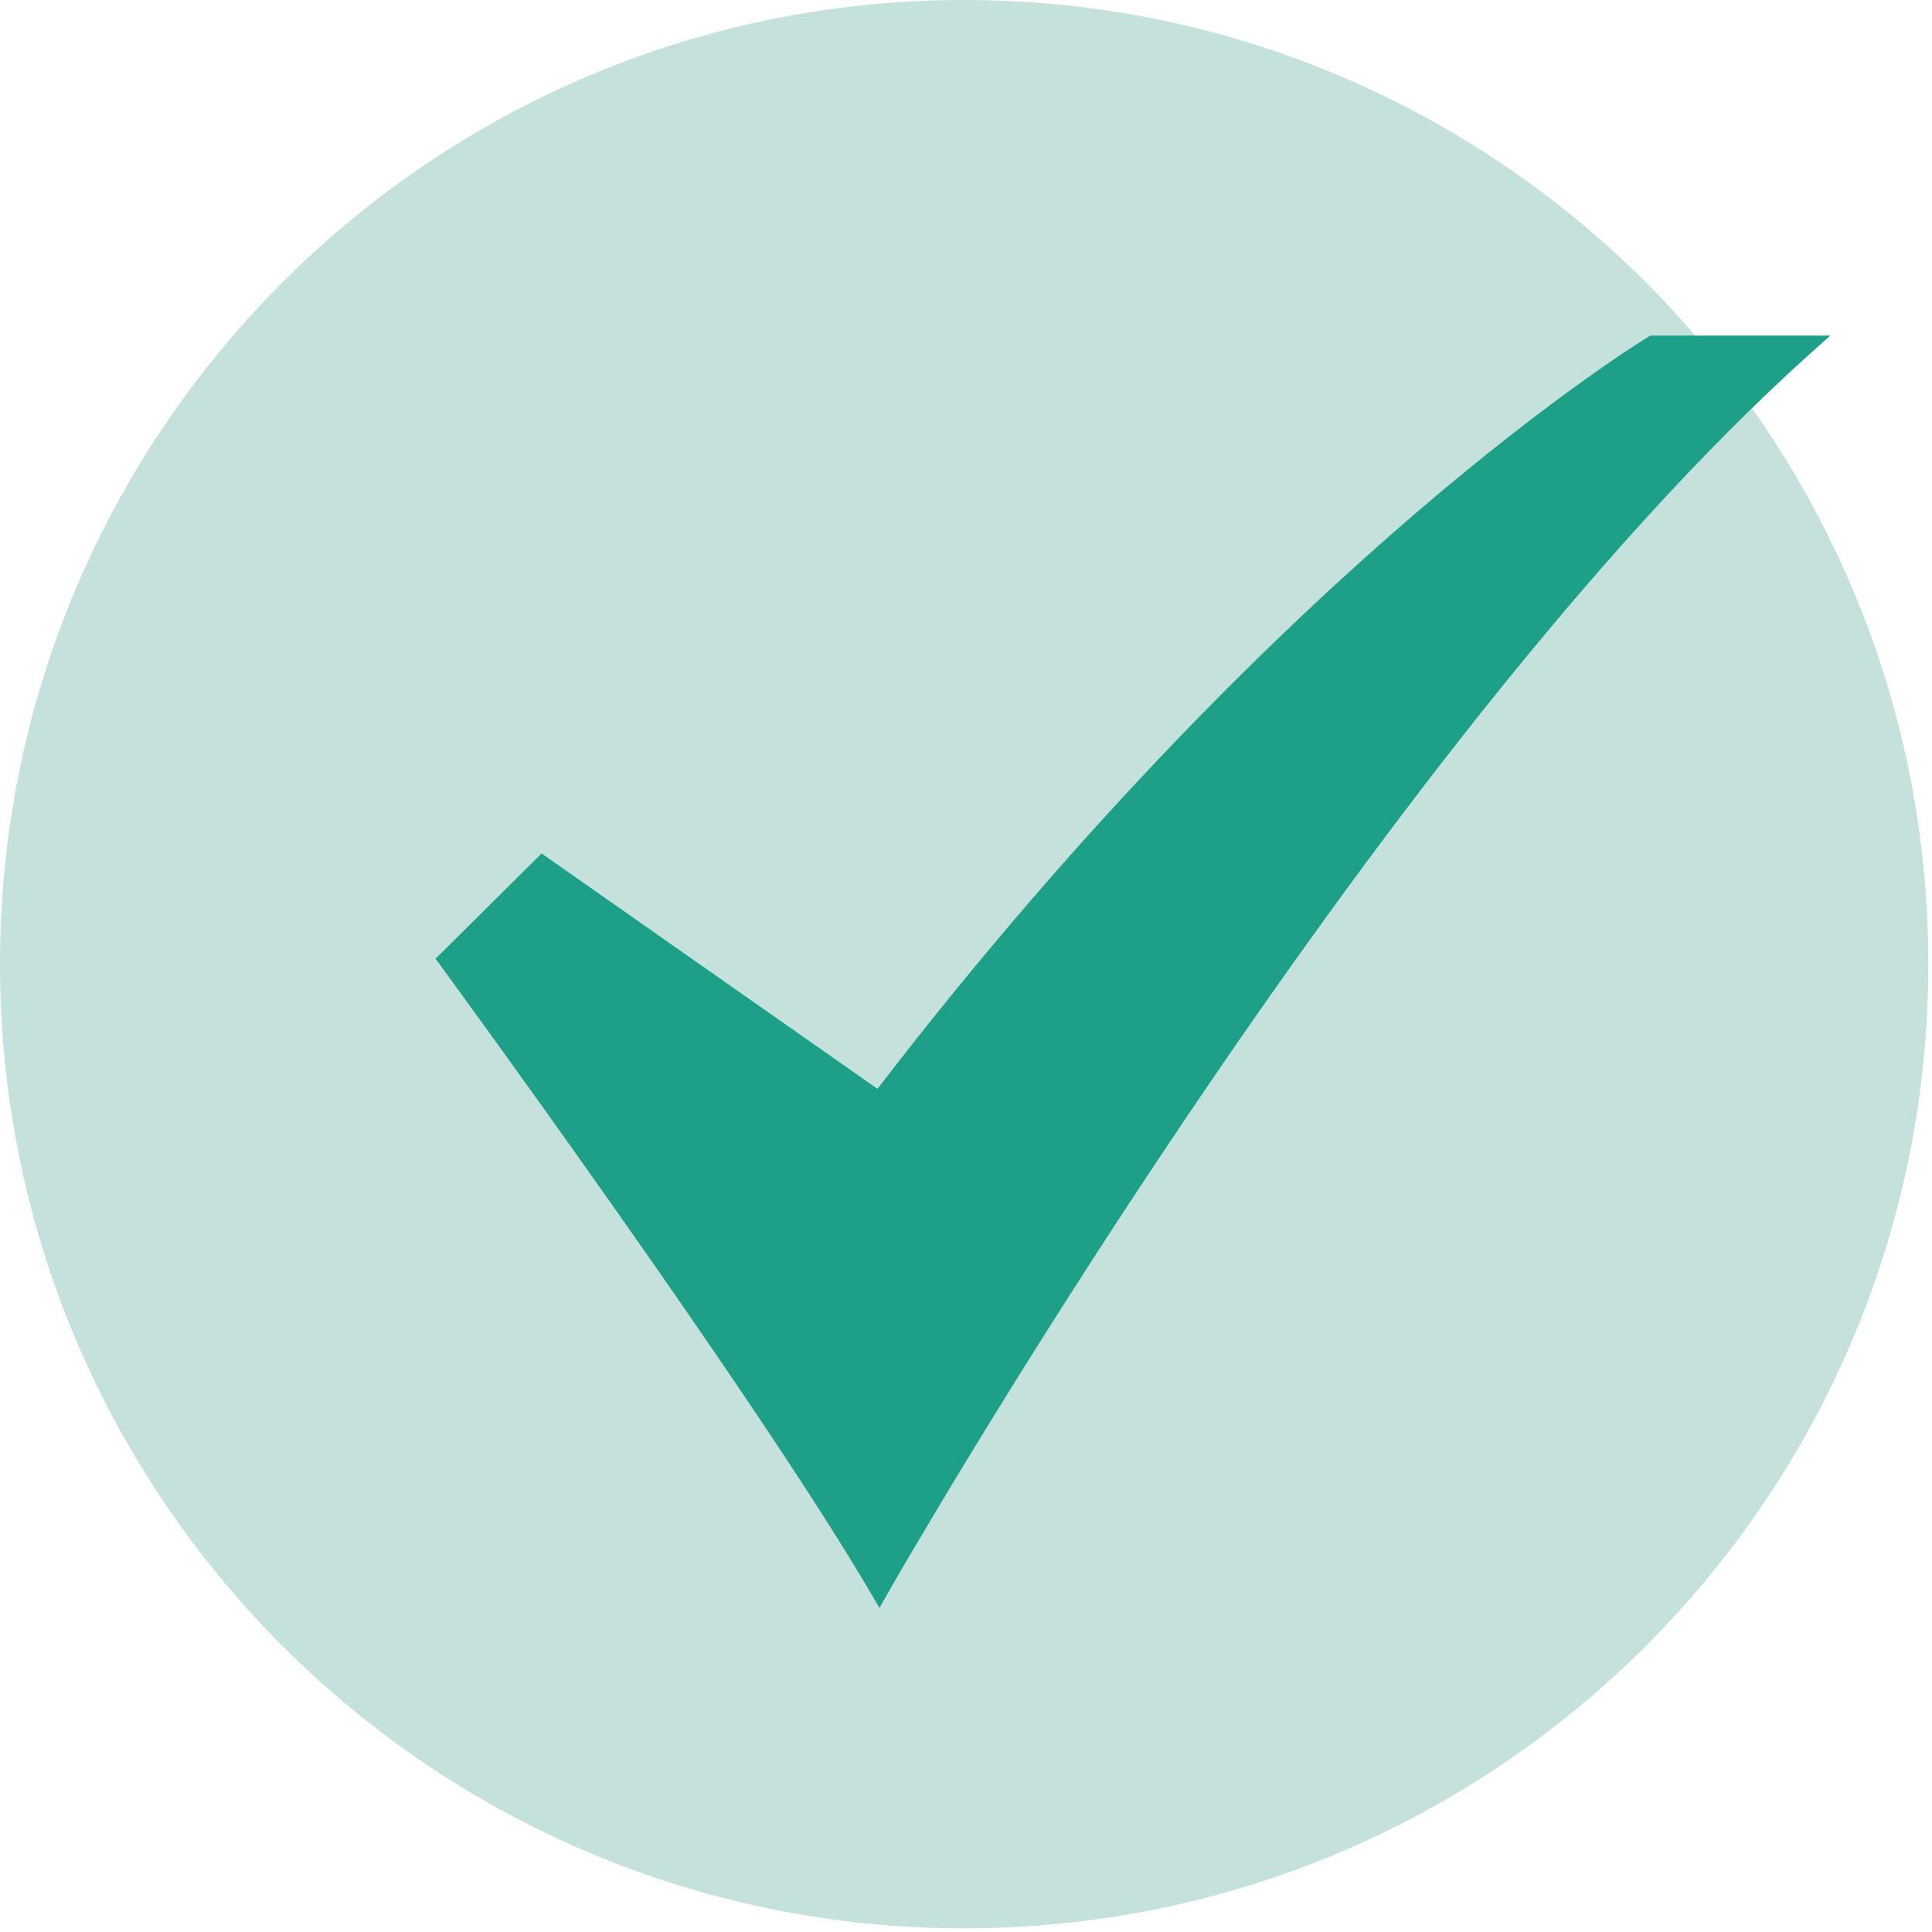
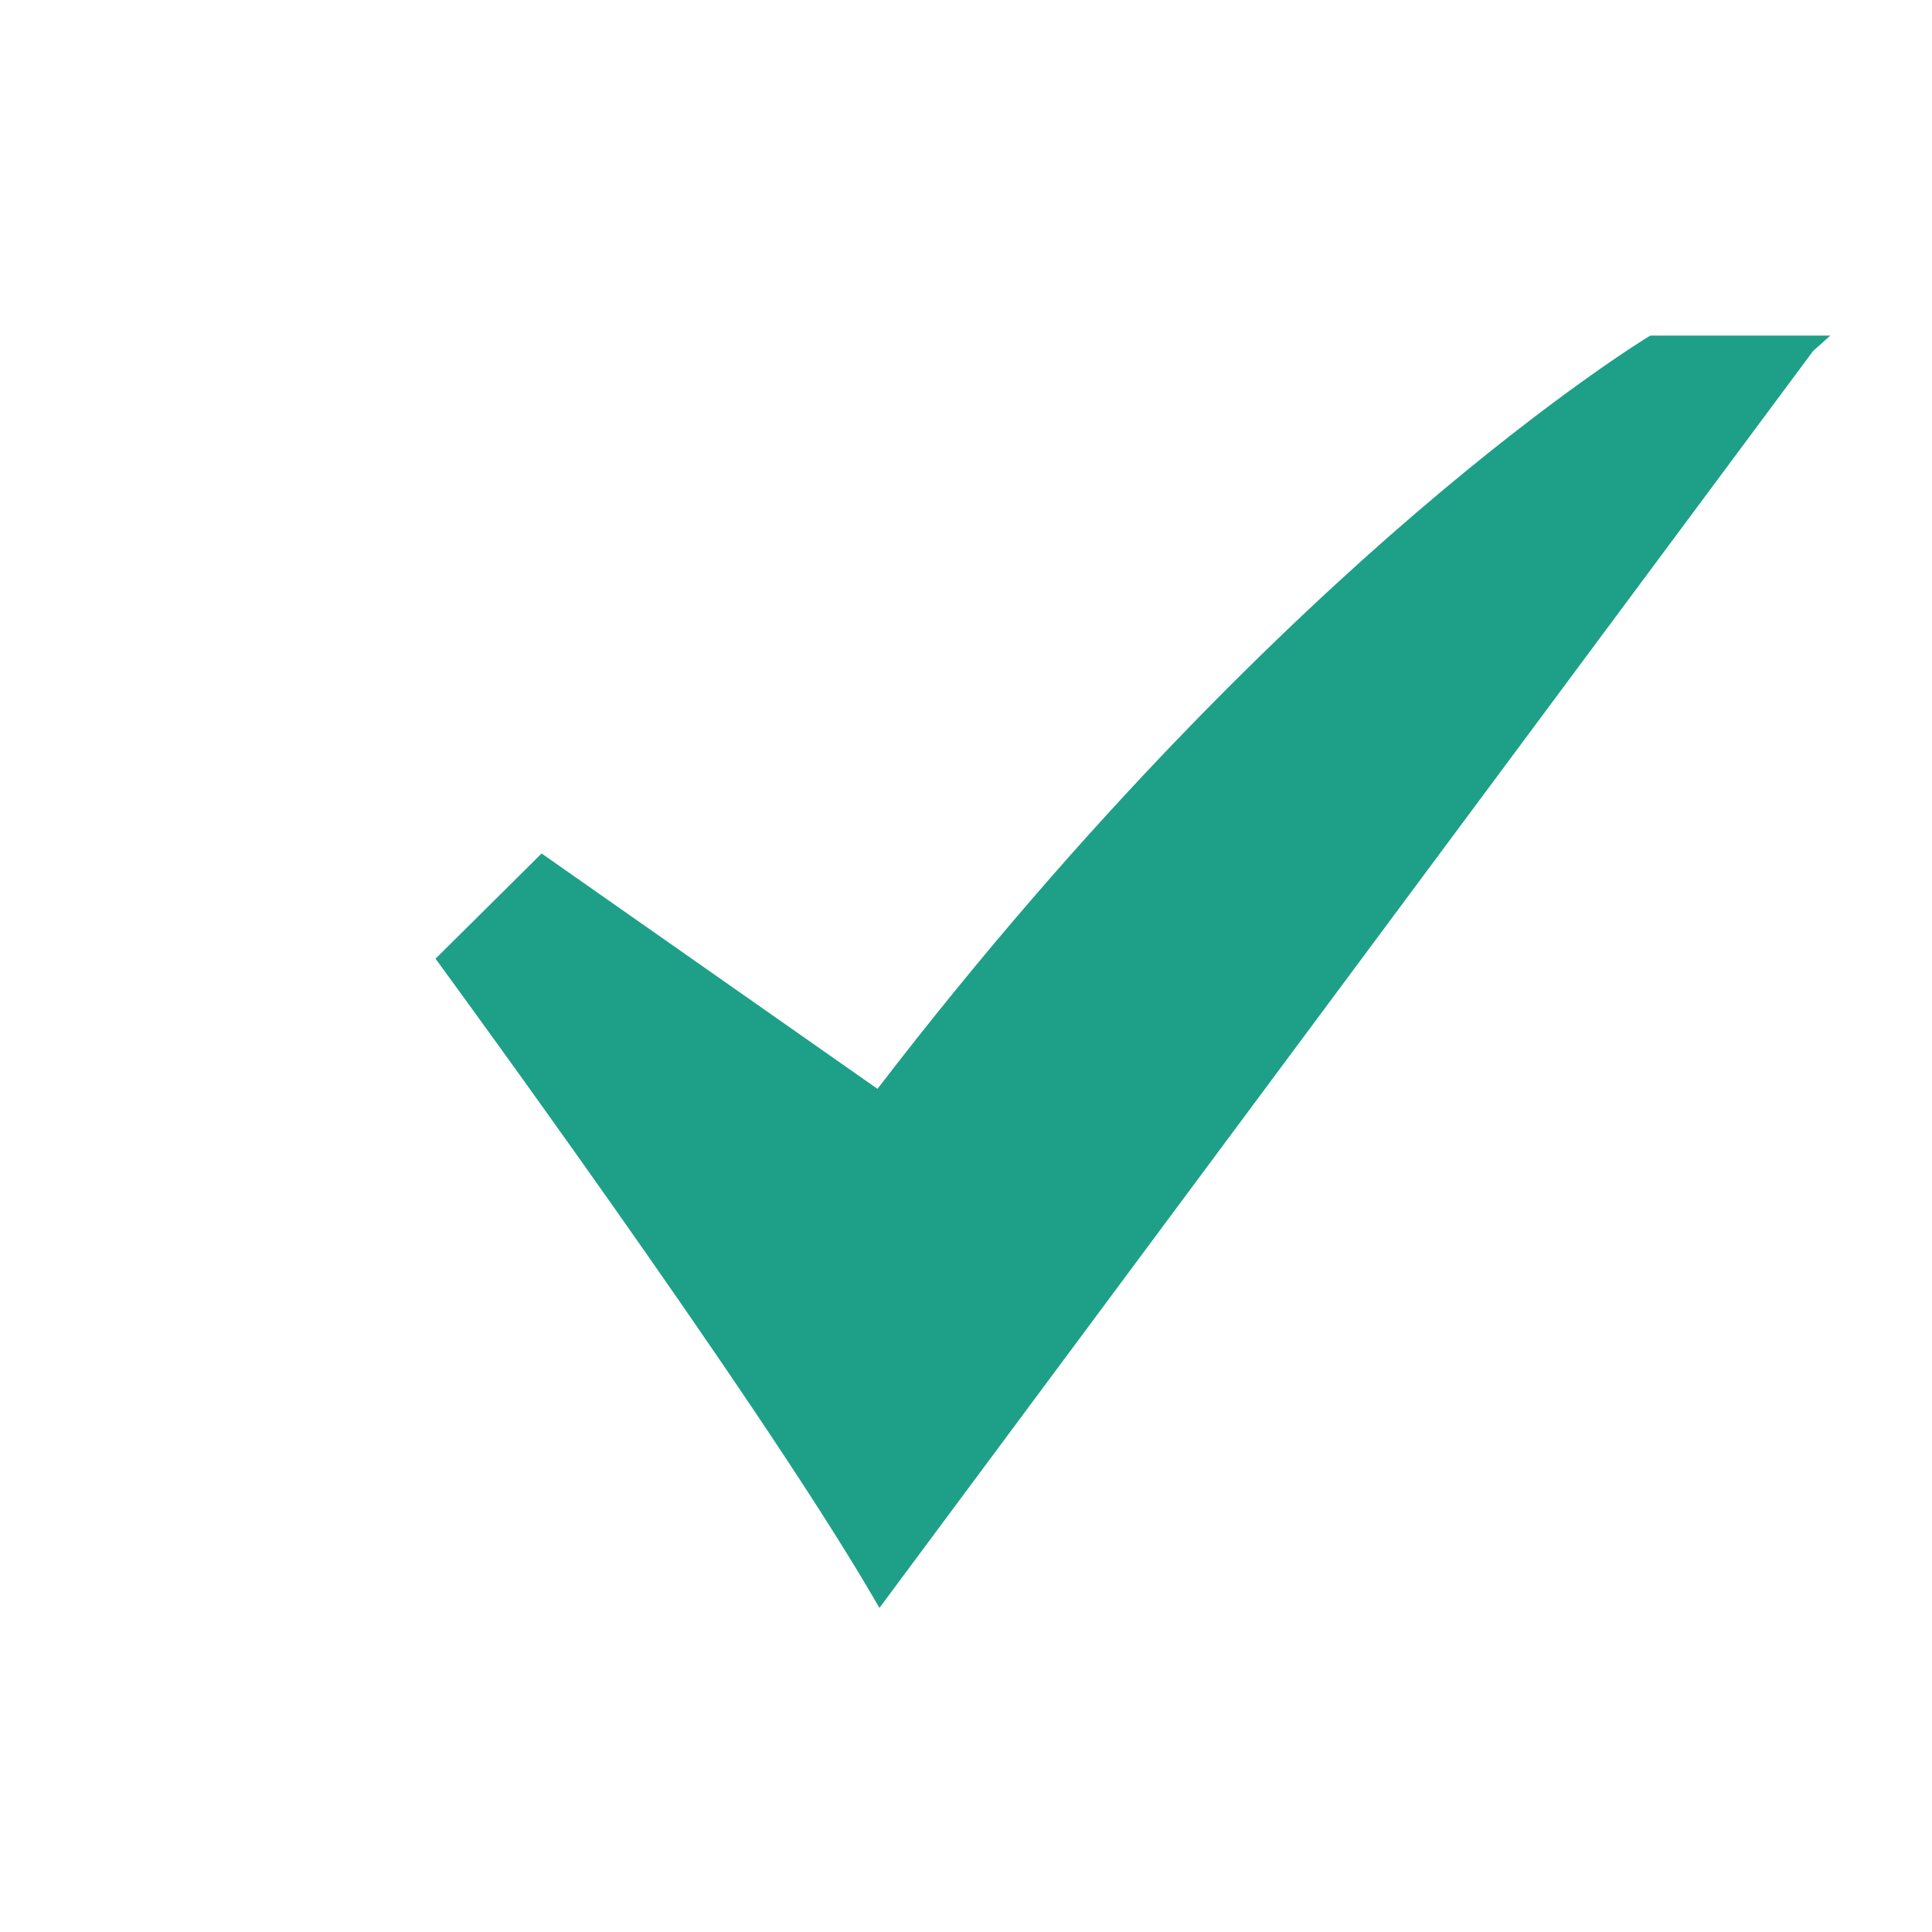
<svg xmlns="http://www.w3.org/2000/svg" width="205" height="205" viewBox="0 0 205 205" fill="none">
-   <path d="M102.305 204.61C158.807 204.61 204.61 158.807 204.61 102.305C204.61 45.803 158.807 0 102.305 0C45.803 0 0 45.803 0 102.305C0 158.807 45.803 204.61 102.305 204.61Z" fill="#C4E1DC" />
-   <path d="M93.316 170.609L92.502 169.217C80.067 147.954 47.021 102.83 46.688 102.377L46.211 101.727L57.469 90.561L93.107 115.535C115.546 86.313 136.479 66.243 150.134 54.522C165.071 41.701 174.794 35.799 174.893 35.742L175.114 35.609H194.211L192.387 37.24C145.471 79.177 94.619 168.311 94.113 169.207L93.316 170.609Z" fill="#1DA087" />
+   <path d="M93.316 170.609L92.502 169.217C80.067 147.954 47.021 102.83 46.688 102.377L46.211 101.727L57.469 90.561L93.107 115.535C115.546 86.313 136.479 66.243 150.134 54.522C165.071 41.701 174.794 35.799 174.893 35.742L175.114 35.609H194.211L192.387 37.24L93.316 170.609Z" fill="#1DA087" />
</svg>